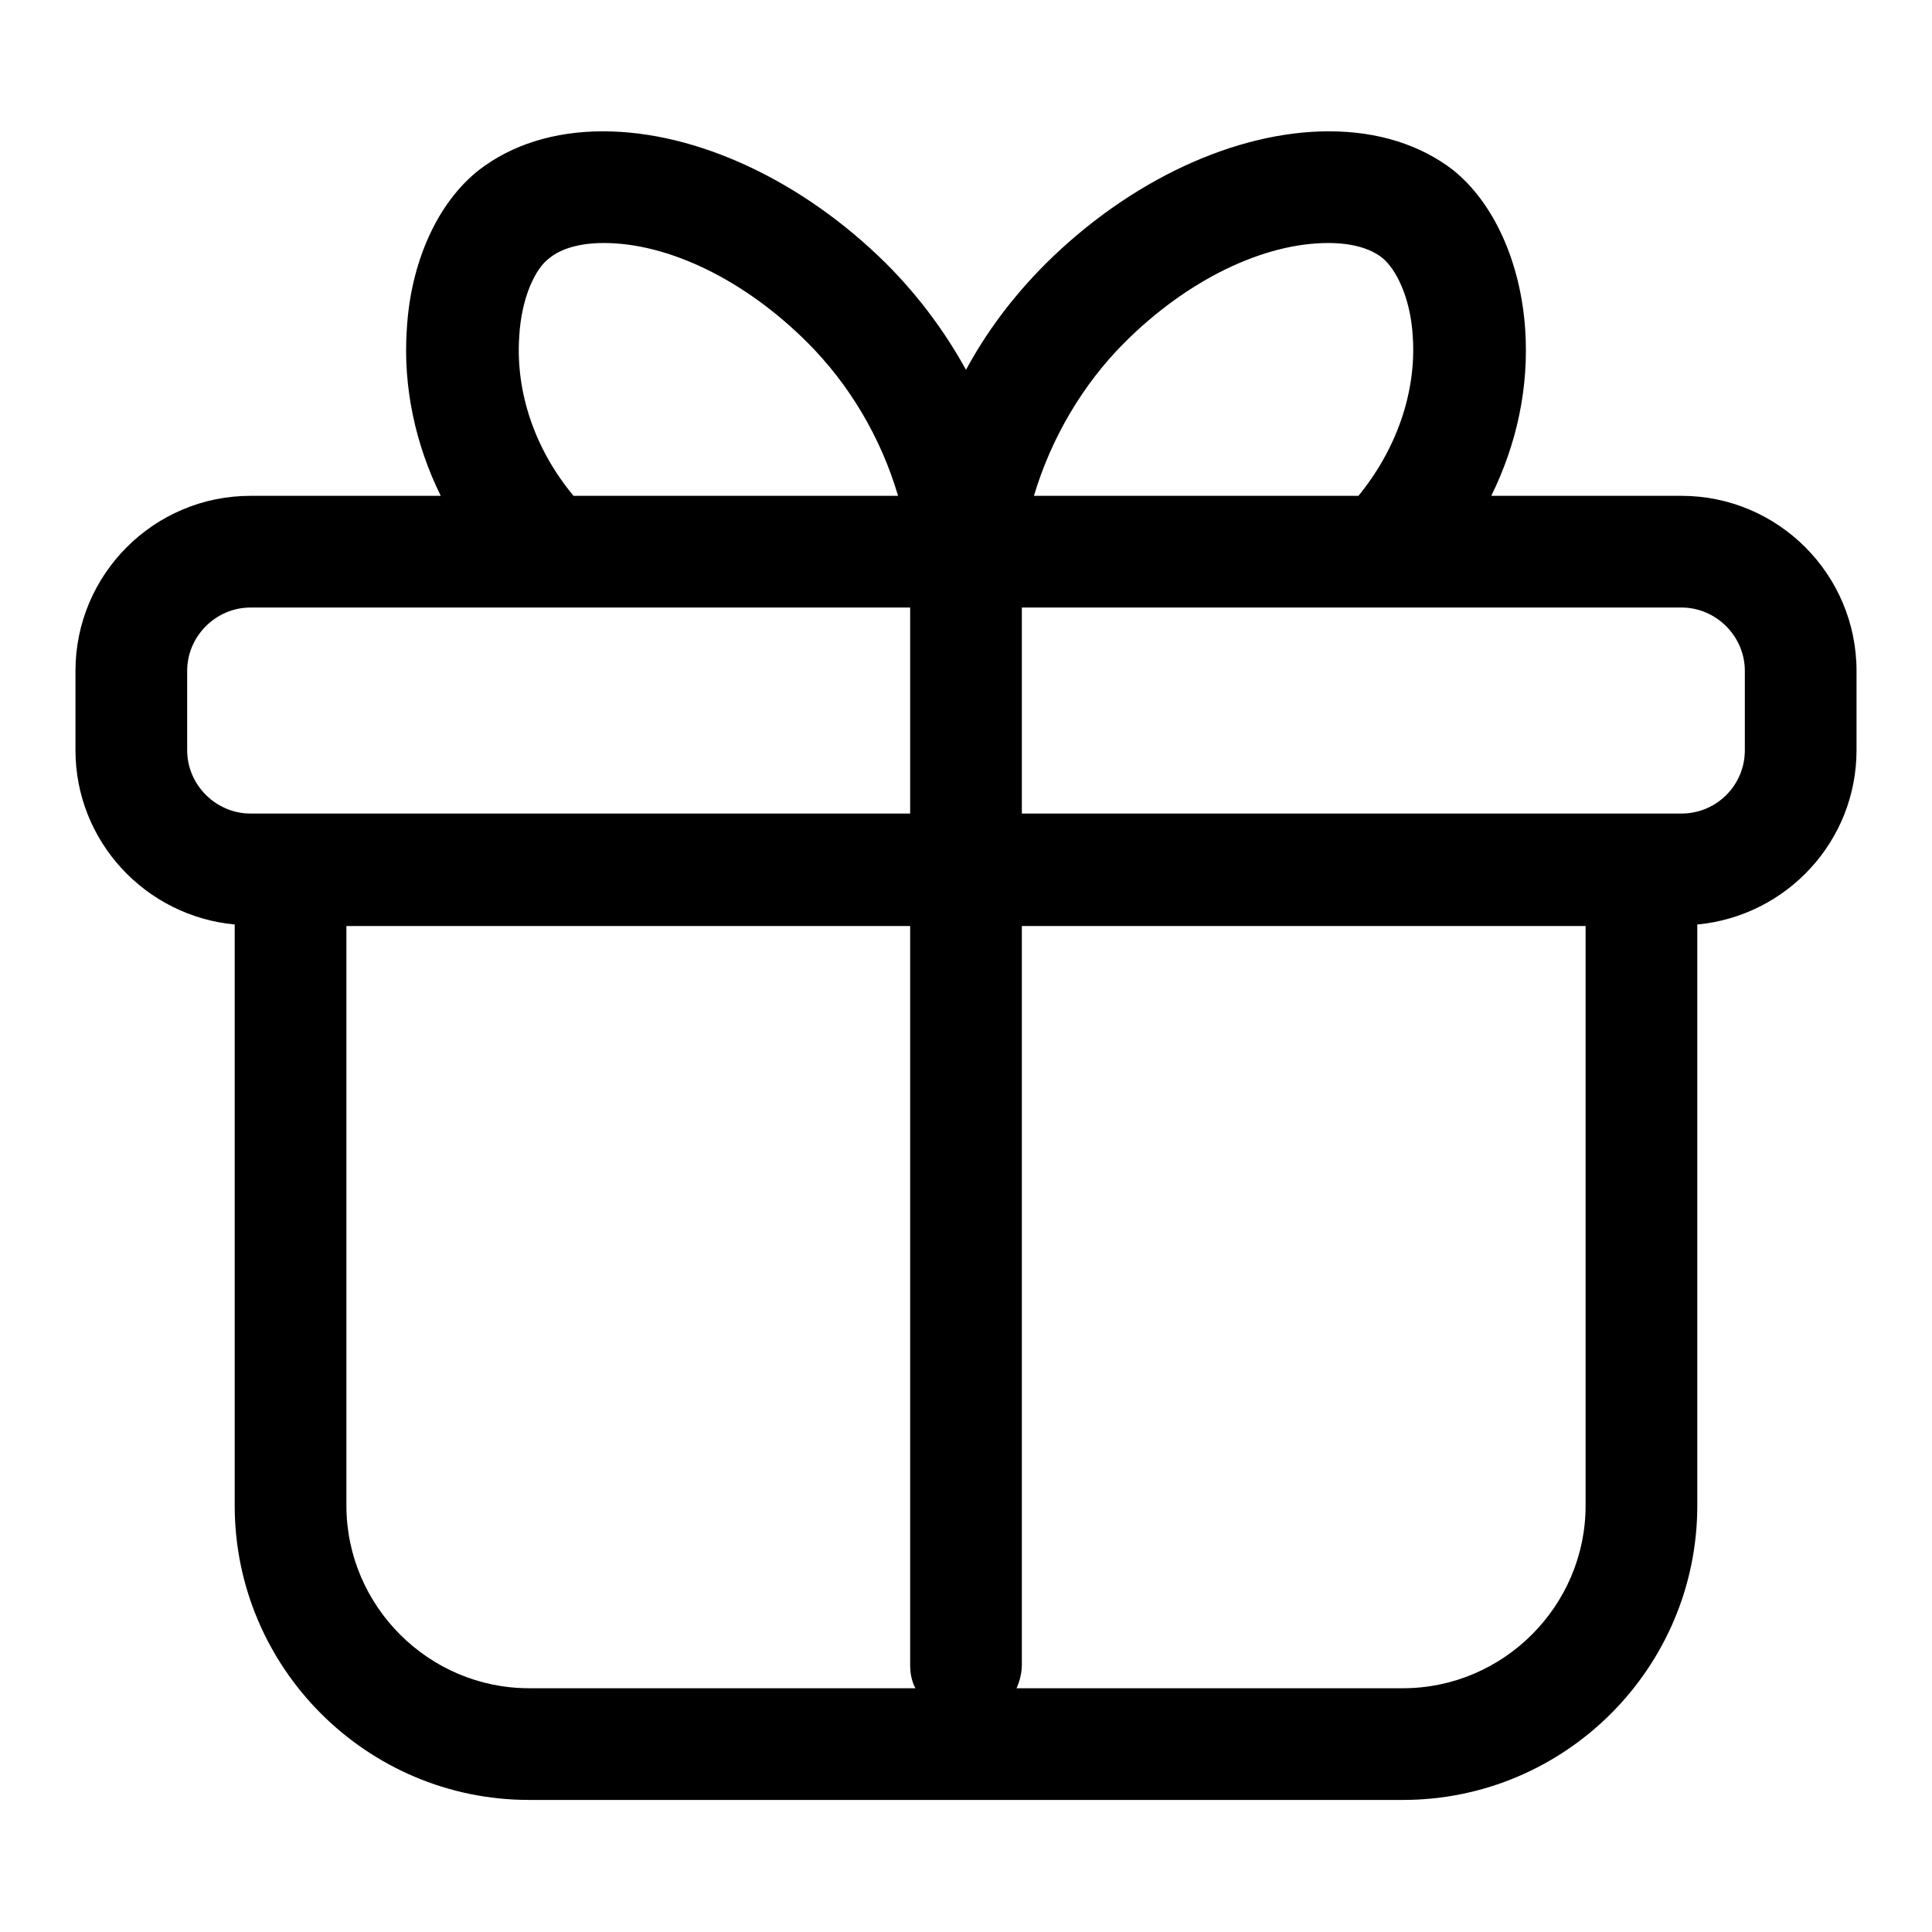
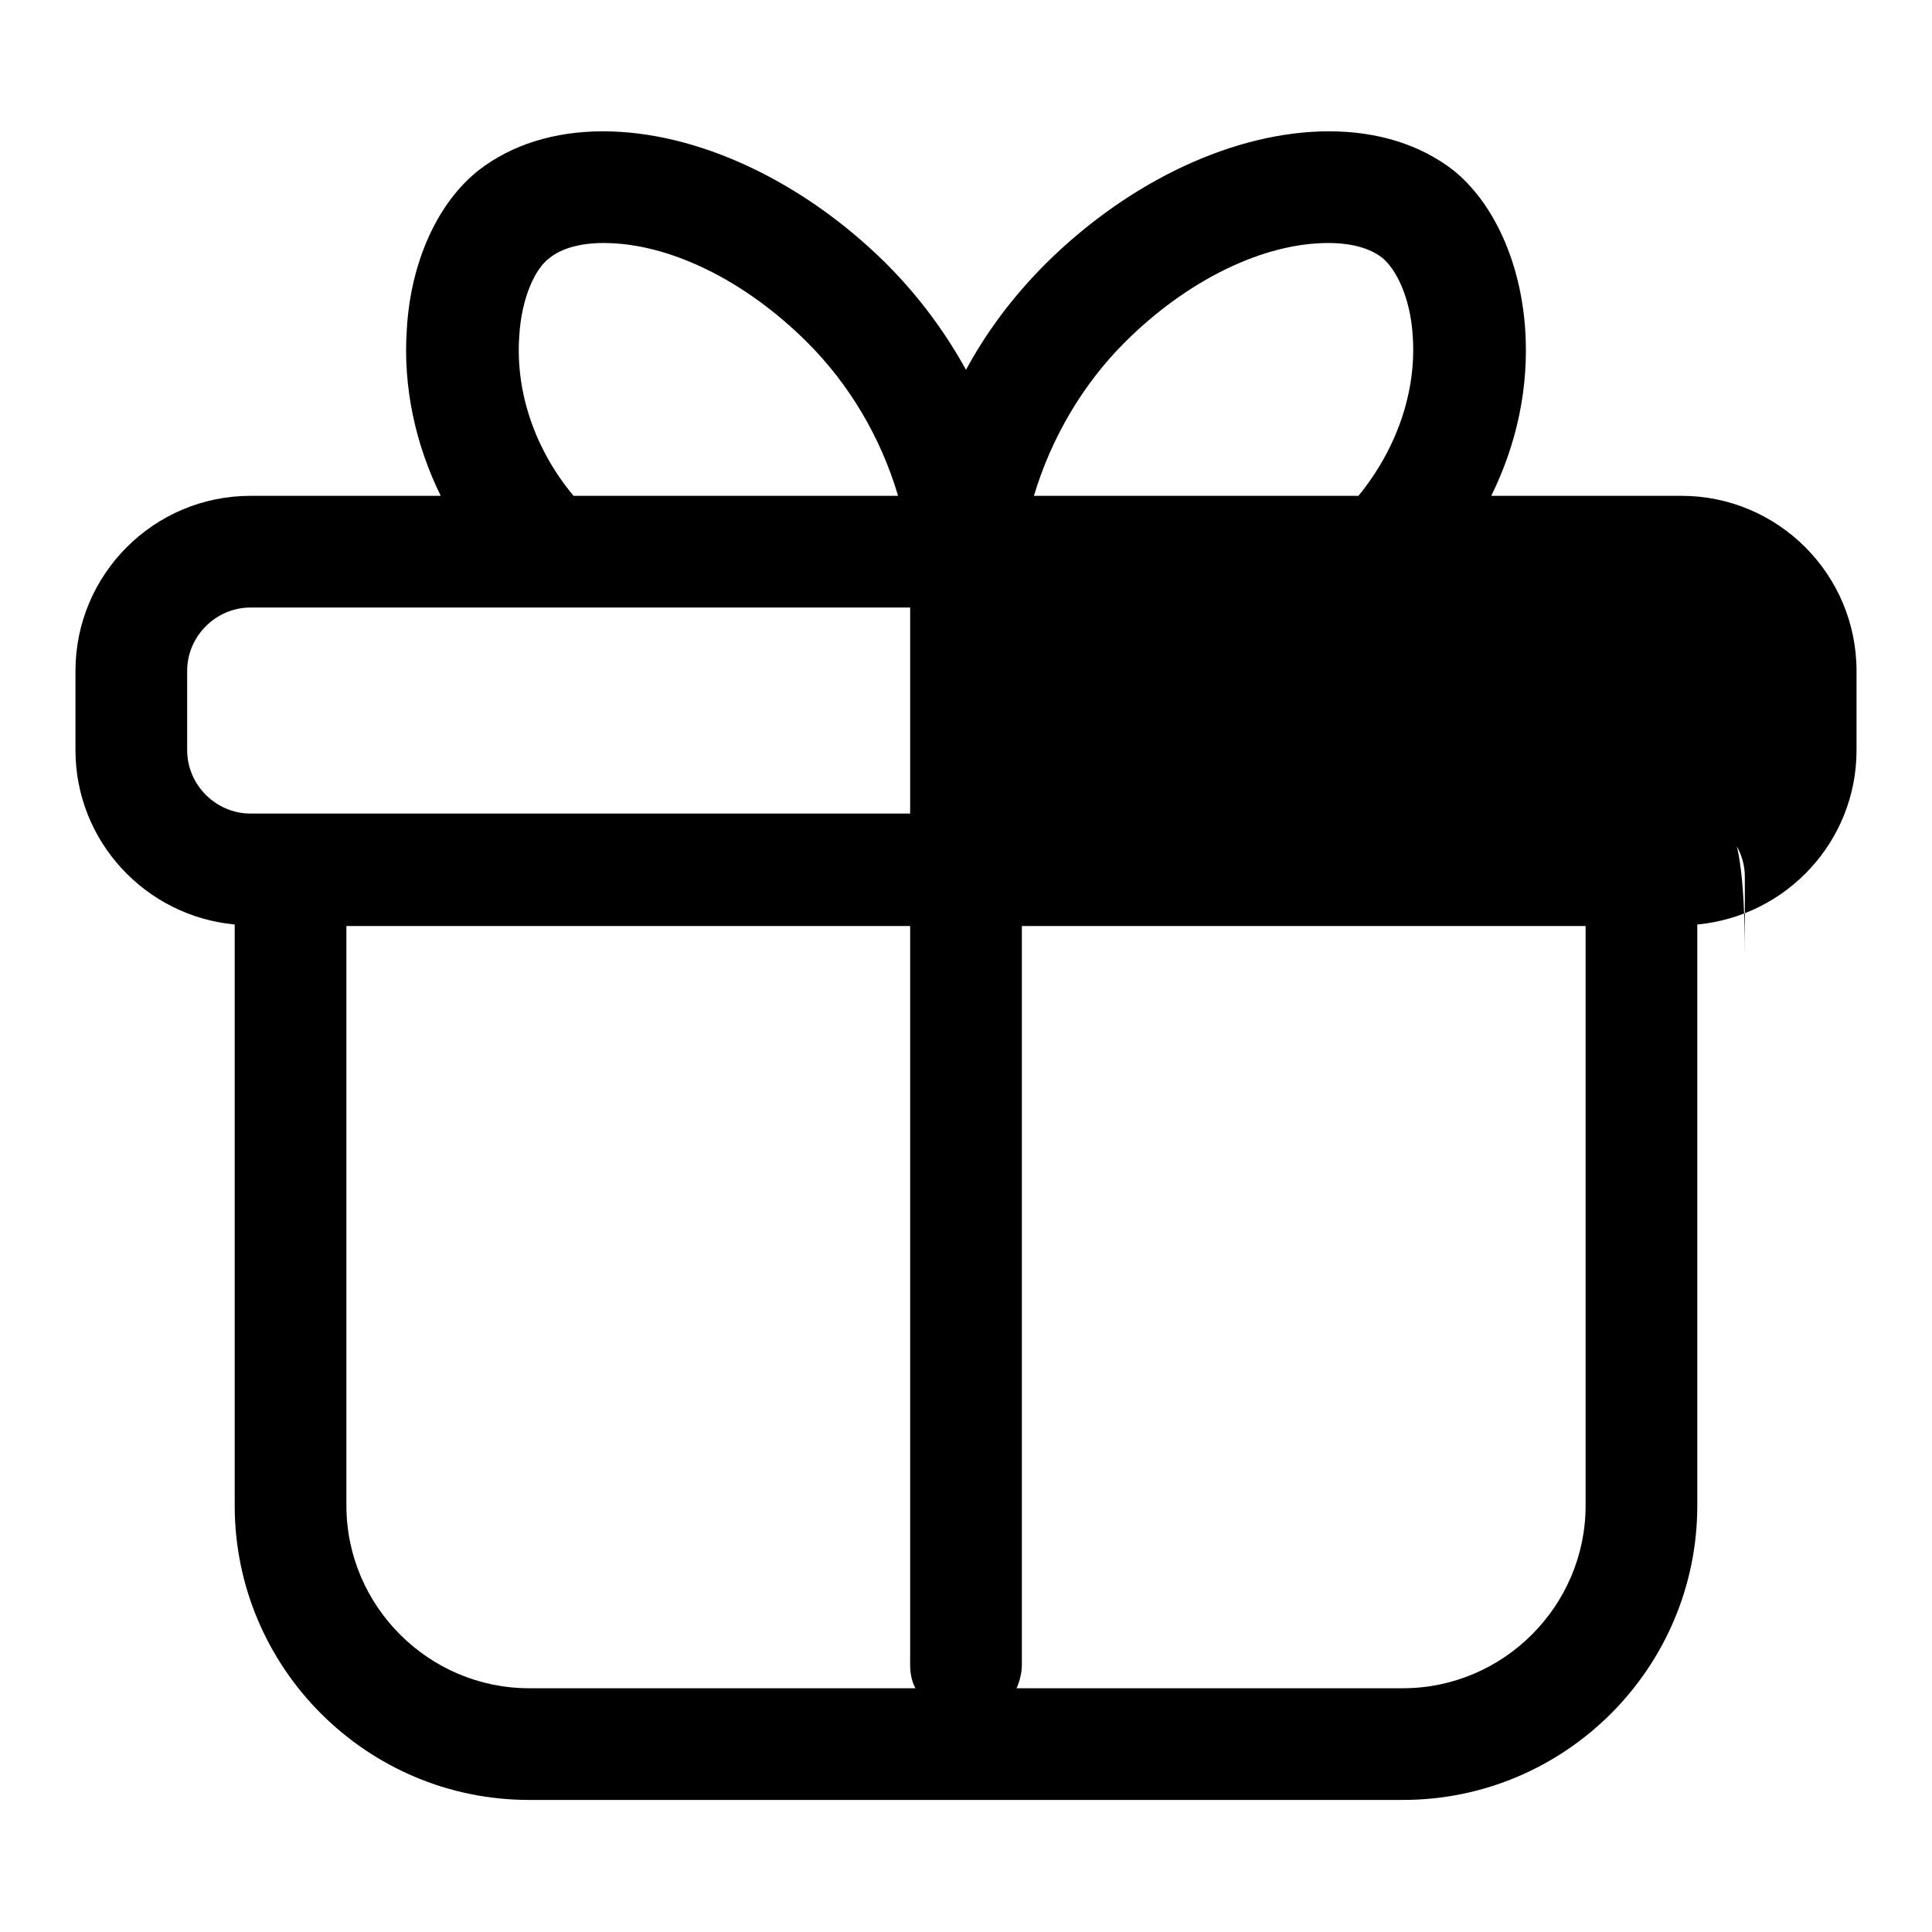
<svg xmlns="http://www.w3.org/2000/svg" version="1.1" x="0px" y="0px" viewBox="0 0 256 256" enable-background="new 0 0 256 256" xml:space="preserve">
  <g>
    <g>
-       <path fill="#000000" d="M222.8,65.7h-25.2c3.4-6.9,5-14.4,4.5-22c-0.6-9-4.2-16.9-9.6-21.2c-4.3-3.3-9.9-5.1-16.4-5.1c-12.4,0-26.4,6.5-37.5,17.5c-4.6,4.6-8,9.3-10.6,14.1c-2.6-4.7-6-9.5-10.6-14.1c-11-10.9-25-17.5-37.5-17.5c-6.5,0-12.1,1.8-16.4,5.1c-5.5,4.3-9.1,12.2-9.6,21.2c-0.5,7.5,1.1,15.1,4.5,22H33.2C20.4,65.7,10,76.1,10,88.9v10.5c0,12.1,9.3,22,21.1,23.1v77c0,21.5,17.5,39,39,39l0,0h115.8c21.5,0,39-17.5,39-39v-77c11.8-1.1,21.1-11,21.1-23.1V88.9C246,76.1,235.6,65.7,222.8,65.7z M45.9,122.7h74.7v97.9c0,1.1,0.2,2.2,0.7,3.1H70.1c-13.3,0-24.2-10.9-24.2-24.2l0,0V122.7L45.9,122.7z M120.6,80.5v27.3H33.2c-4.6,0-8.4-3.8-8.4-8.4V88.9c0-4.6,3.8-8.4,8.4-8.4L120.6,80.5L120.6,80.5z M135.4,220.6v-97.9h74.7v76.8c0,13.3-10.9,24.2-24.2,24.2h-51.2C135.1,222.8,135.4,221.7,135.4,220.6z M222.8,107.8h-87.4V80.5h87.4c4.6,0,8.4,3.8,8.4,8.4v10.5C231.2,104.1,227.4,107.8,222.8,107.8z M137,65.7c2.3-7.7,6.5-14.8,12-20.3c8.3-8.3,18.4-13.2,27-13.2c3.1,0,5.6,0.7,7.2,2c1.7,1.4,3.7,5.1,4,10.4c0.5,7.4-2.2,15-7.2,21.1l0,0L137,65.7L137,65.7z M76,65.7c-5.1-6.1-7.7-13.7-7.2-21.1c0.3-5.3,2.2-9.1,4-10.4c1.6-1.3,4.1-2,7.2-2c8.6,0,18.7,4.9,27,13.2c5.5,5.5,9.7,12.5,12,20.3H76L76,65.7z" />
+       <path fill="#000000" d="M222.8,65.7h-25.2c3.4-6.9,5-14.4,4.5-22c-0.6-9-4.2-16.9-9.6-21.2c-4.3-3.3-9.9-5.1-16.4-5.1c-12.4,0-26.4,6.5-37.5,17.5c-4.6,4.6-8,9.3-10.6,14.1c-2.6-4.7-6-9.5-10.6-14.1c-11-10.9-25-17.5-37.5-17.5c-6.5,0-12.1,1.8-16.4,5.1c-5.5,4.3-9.1,12.2-9.6,21.2c-0.5,7.5,1.1,15.1,4.5,22H33.2C20.4,65.7,10,76.1,10,88.9v10.5c0,12.1,9.3,22,21.1,23.1v77c0,21.5,17.5,39,39,39l0,0h115.8c21.5,0,39-17.5,39-39v-77c11.8-1.1,21.1-11,21.1-23.1V88.9C246,76.1,235.6,65.7,222.8,65.7z M45.9,122.7h74.7v97.9c0,1.1,0.2,2.2,0.7,3.1H70.1c-13.3,0-24.2-10.9-24.2-24.2l0,0V122.7L45.9,122.7z M120.6,80.5v27.3H33.2c-4.6,0-8.4-3.8-8.4-8.4V88.9c0-4.6,3.8-8.4,8.4-8.4L120.6,80.5L120.6,80.5z M135.4,220.6v-97.9h74.7v76.8c0,13.3-10.9,24.2-24.2,24.2h-51.2C135.1,222.8,135.4,221.7,135.4,220.6z M222.8,107.8h-87.4h87.4c4.6,0,8.4,3.8,8.4,8.4v10.5C231.2,104.1,227.4,107.8,222.8,107.8z M137,65.7c2.3-7.7,6.5-14.8,12-20.3c8.3-8.3,18.4-13.2,27-13.2c3.1,0,5.6,0.7,7.2,2c1.7,1.4,3.7,5.1,4,10.4c0.5,7.4-2.2,15-7.2,21.1l0,0L137,65.7L137,65.7z M76,65.7c-5.1-6.1-7.7-13.7-7.2-21.1c0.3-5.3,2.2-9.1,4-10.4c1.6-1.3,4.1-2,7.2-2c8.6,0,18.7,4.9,27,13.2c5.5,5.5,9.7,12.5,12,20.3H76L76,65.7z" />
    </g>
  </g>
</svg>